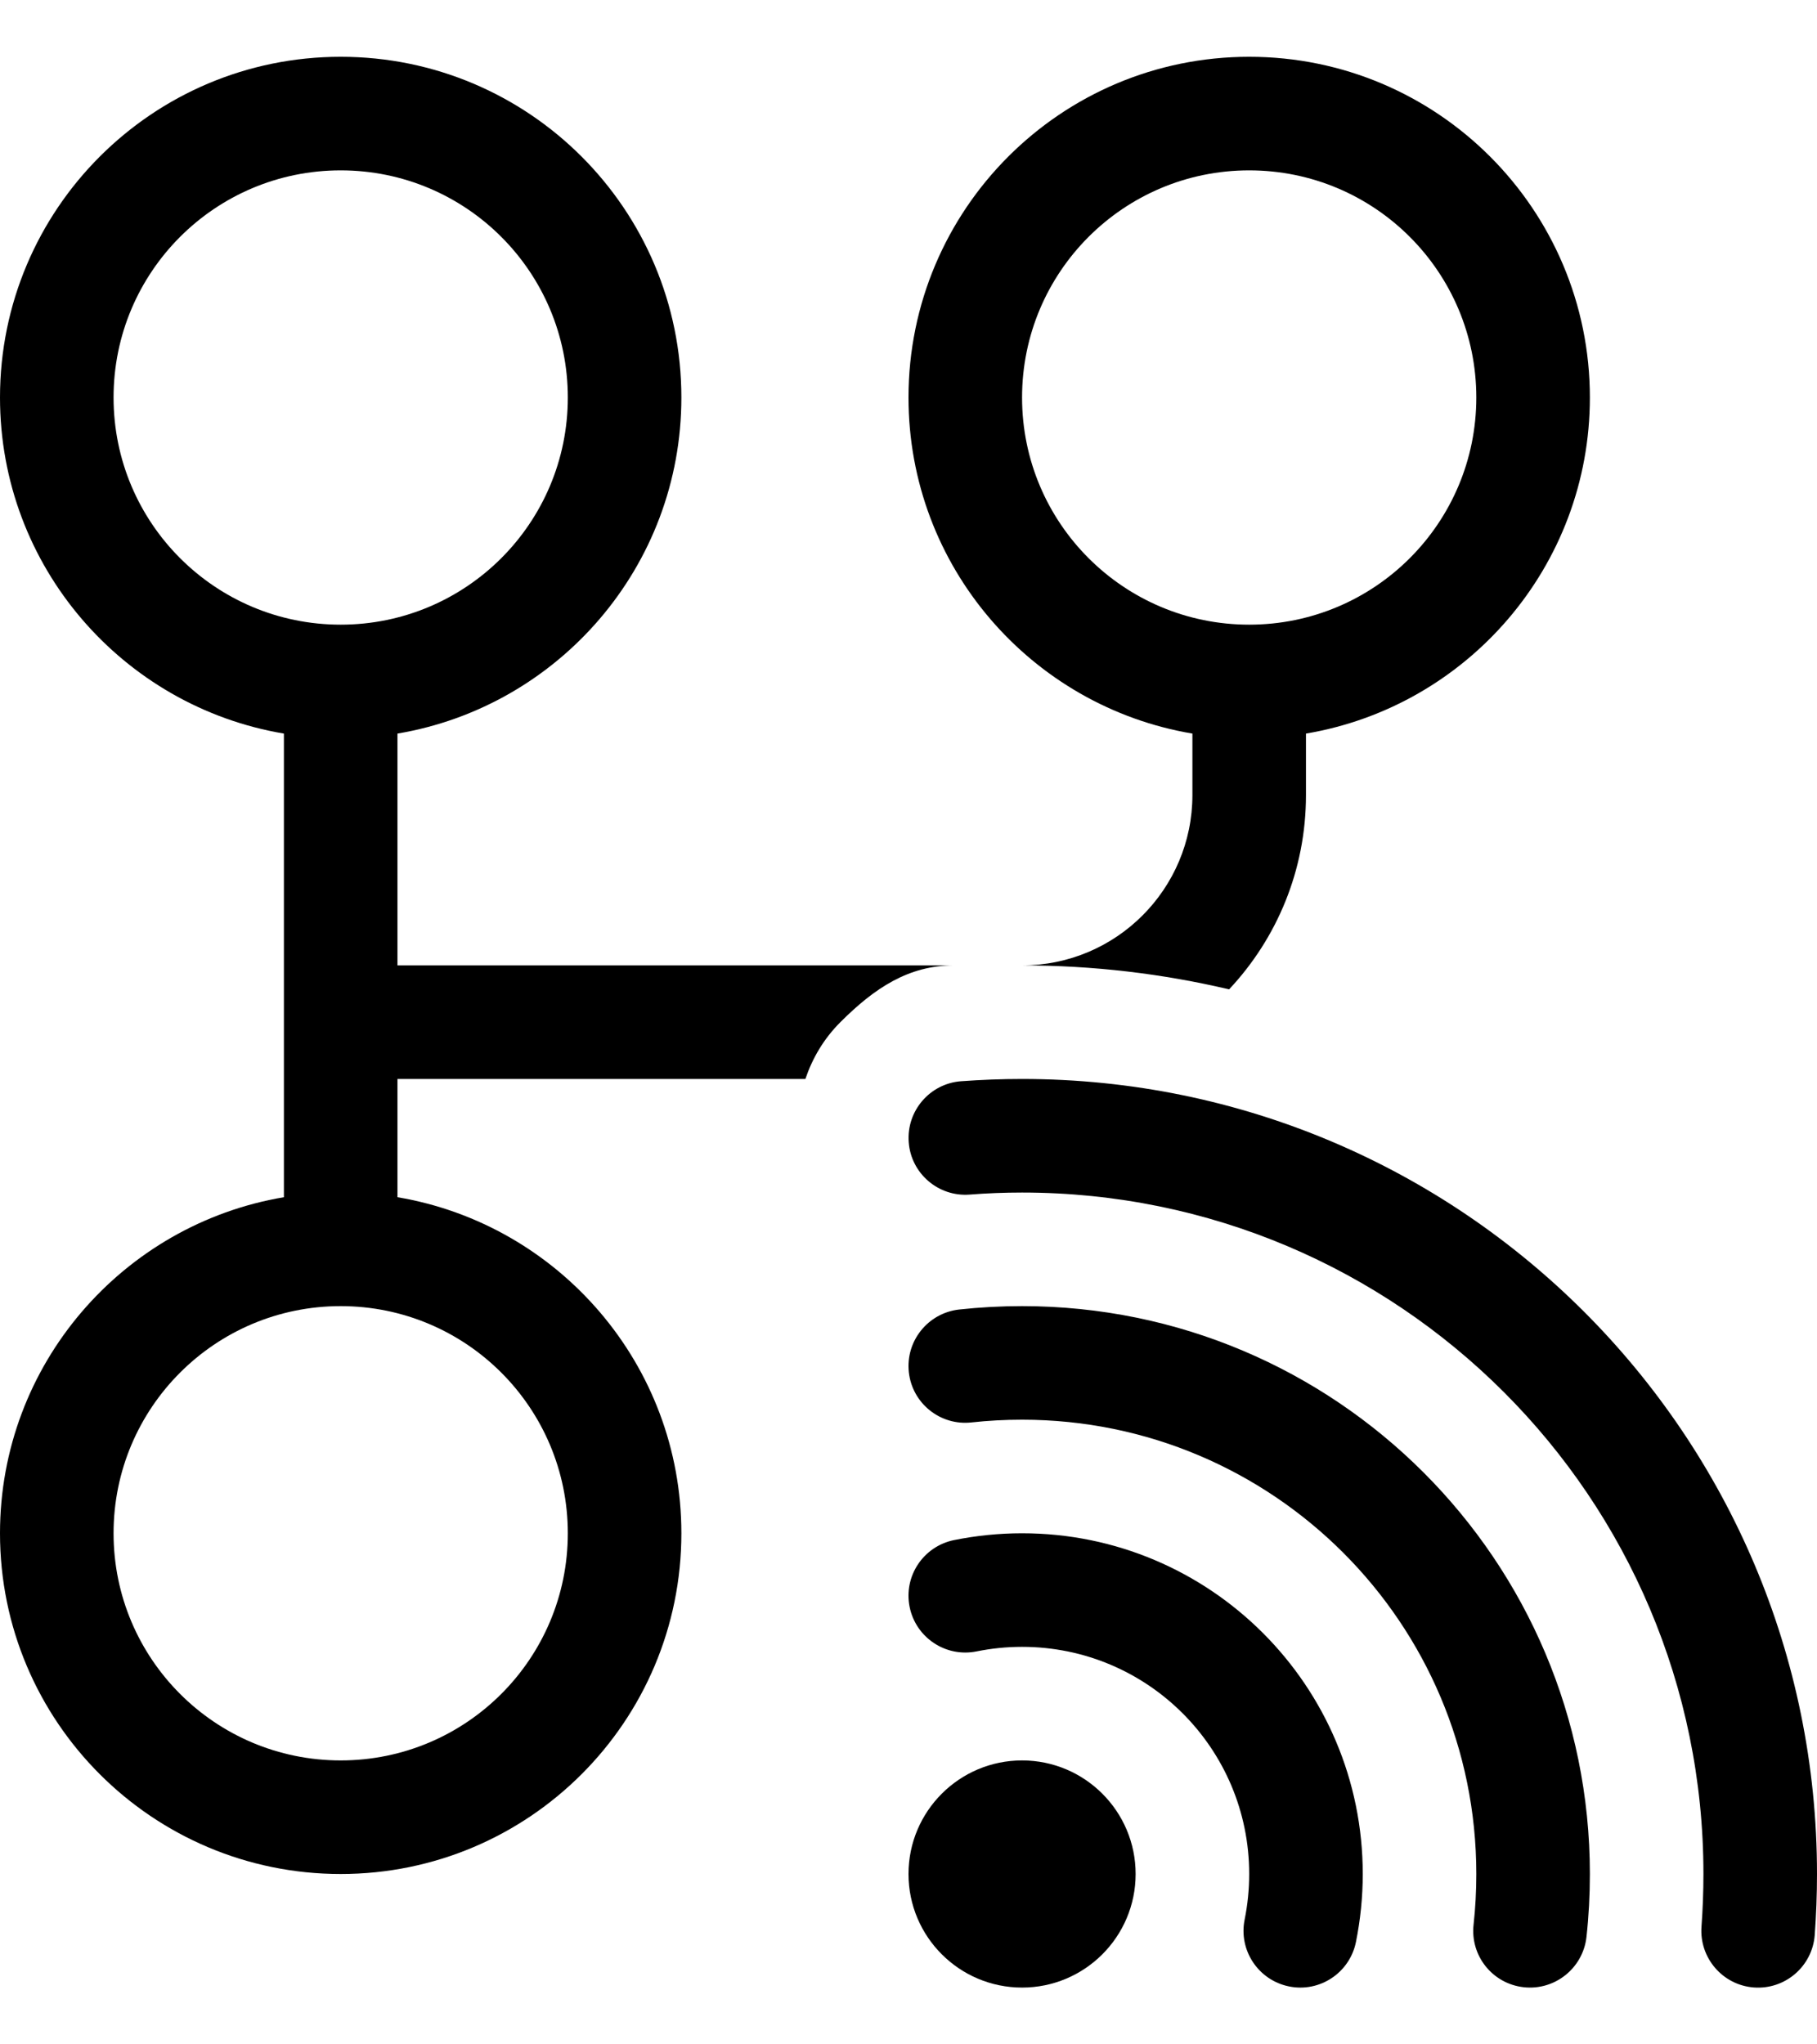
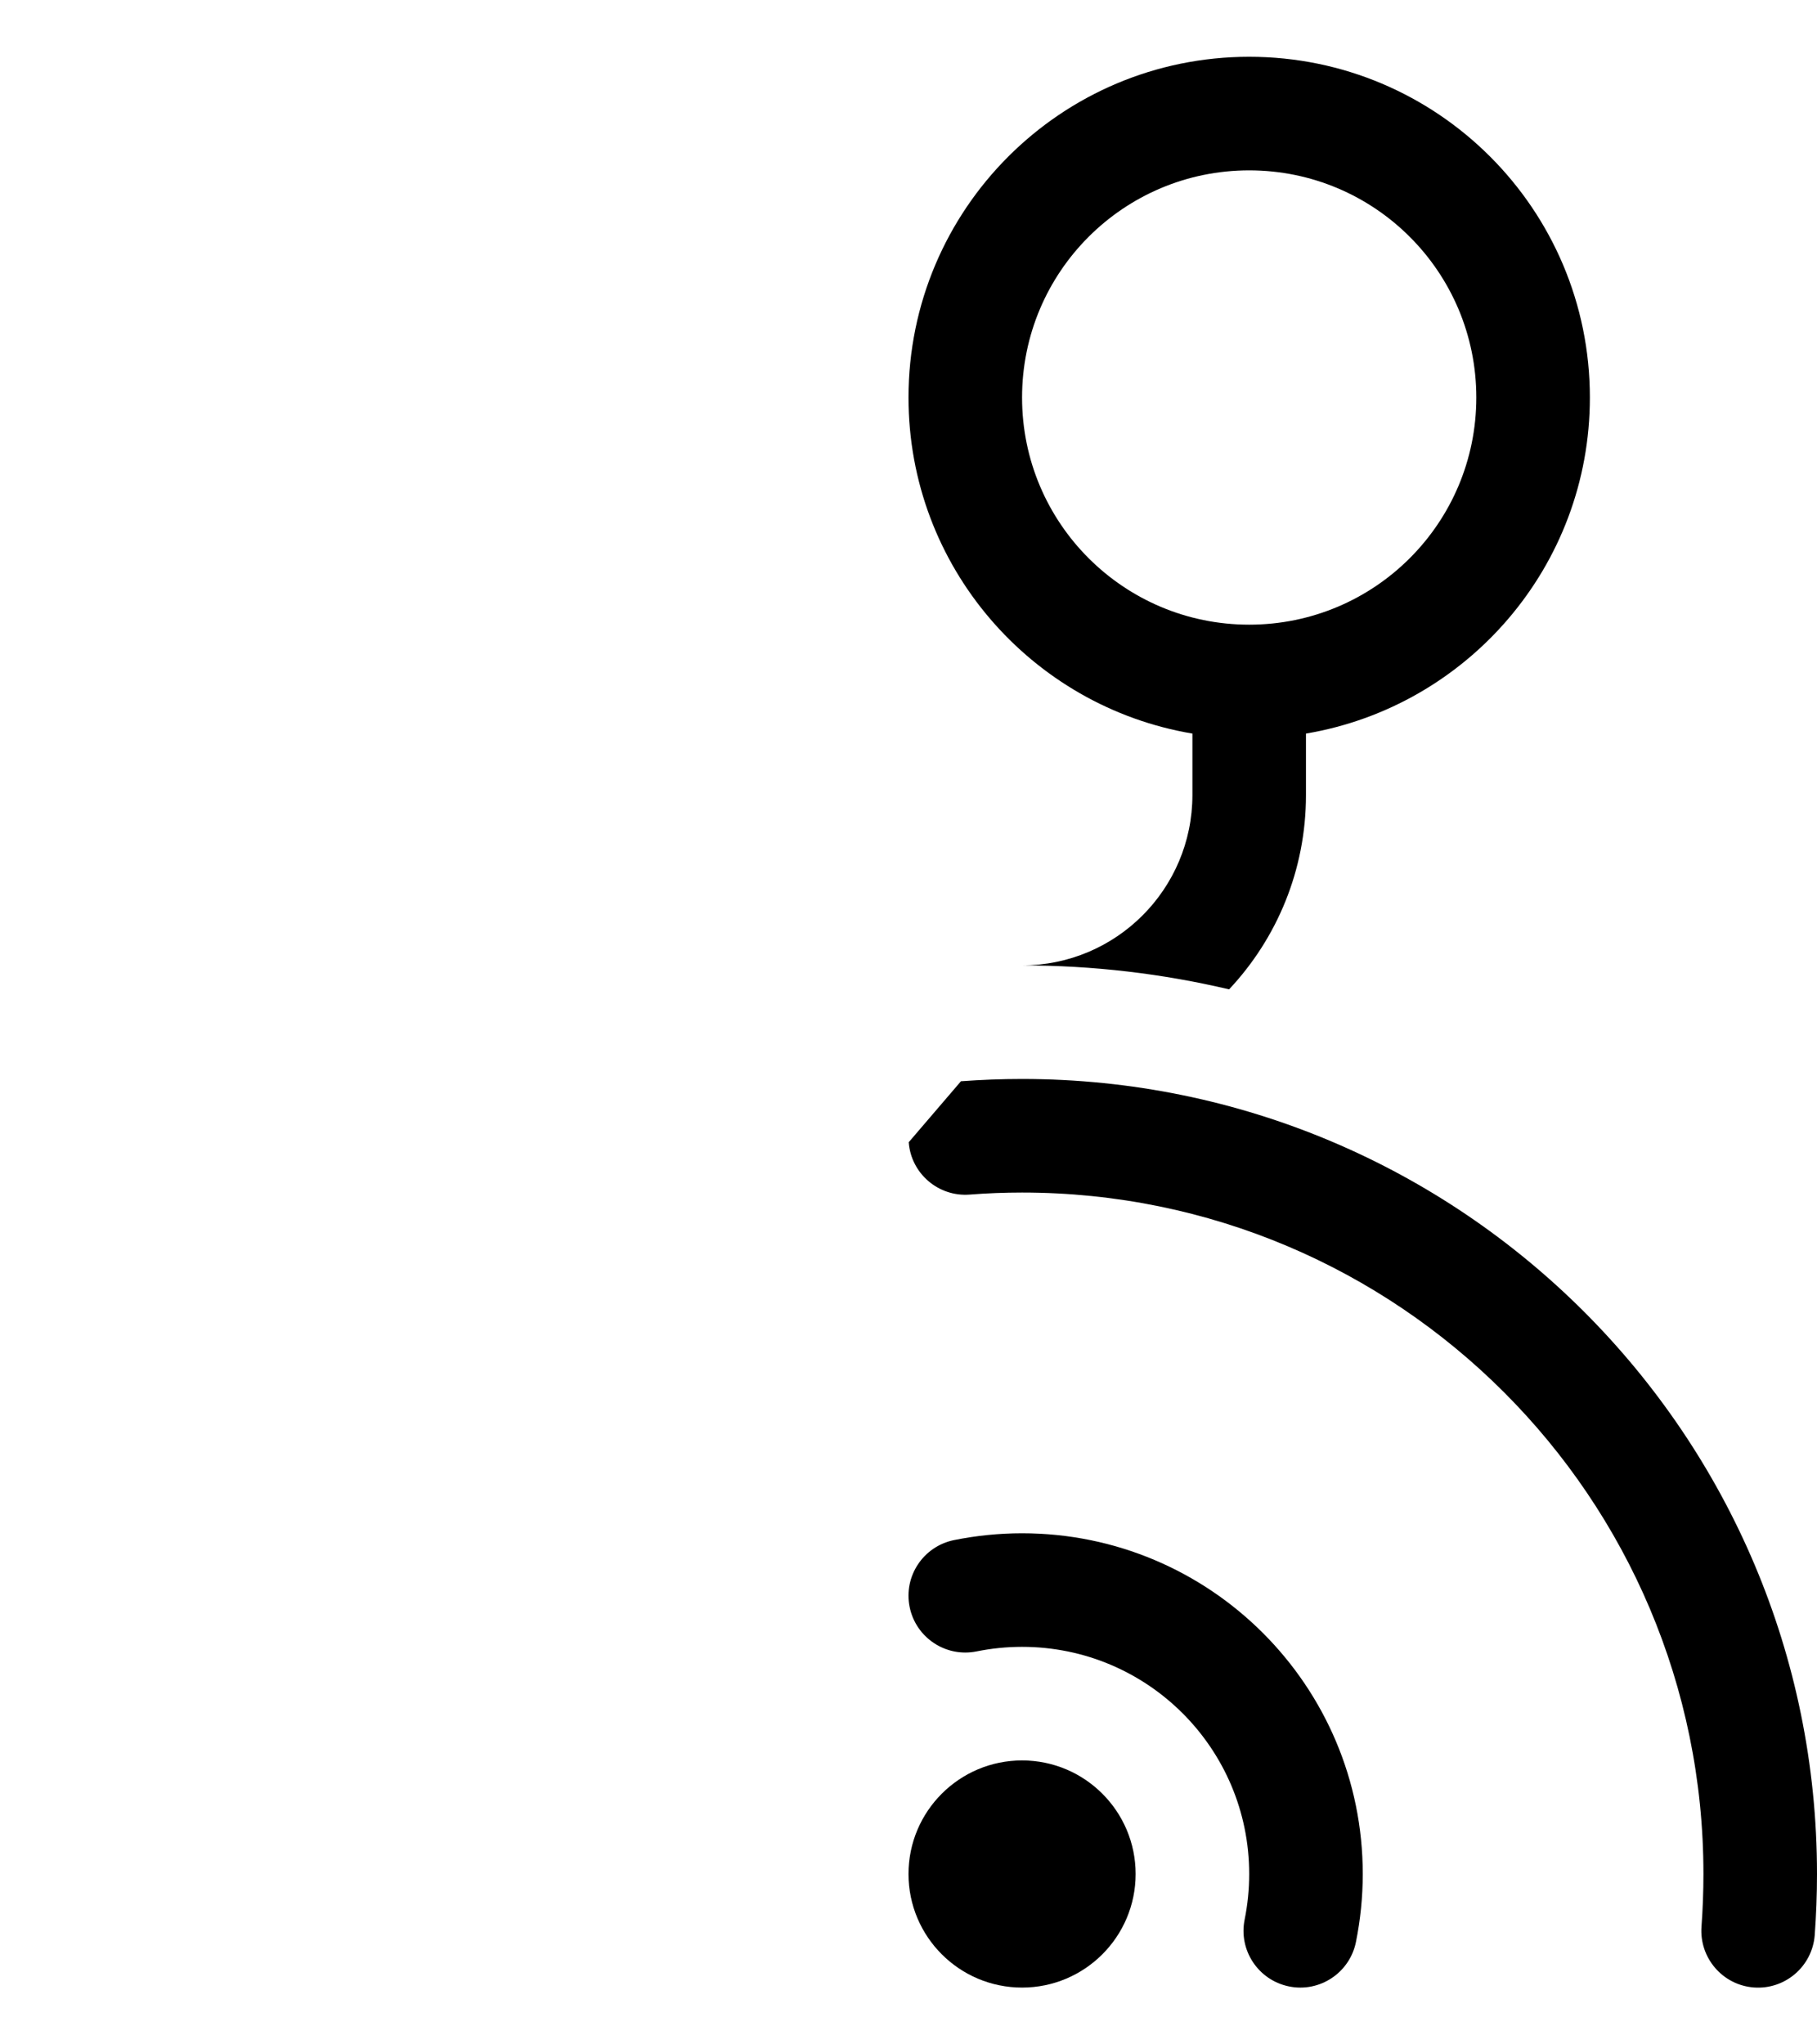
<svg xmlns="http://www.w3.org/2000/svg" width="16" height="18" viewBox="0 0 16 18" fill="none">
-   <path d="M6 3.5C6 1.843 4.657 0.5 3 0.5C1.343 0.5 0 1.843 0 3.5C0 4.987 1.081 6.22 2.5 6.459V10.541C1.081 10.78 0 12.014 0 13.5C0 15.157 1.343 16.5 3 16.5C4.657 16.5 6 15.157 6 13.5C6 12.014 4.919 10.78 3.5 10.541V9.5H7.092C7.154 9.317 7.253 9.147 7.4 9C7.7 8.7 8 8.5 8.4 8.5H3.5V6.459C4.919 6.22 6 4.987 6 3.5ZM3 5.5C1.895 5.5 1 4.605 1 3.5C1 2.395 1.895 1.5 3 1.5C4.105 1.5 5 2.395 5 3.5C5 4.605 4.105 5.5 3 5.5ZM3 15.5C1.895 15.5 1 14.605 1 13.5C1 12.395 1.895 11.5 3 11.5C4.105 11.5 5 12.395 5 13.5C5 14.605 4.105 15.5 3 15.5Z" fill="black" />
  <path d="M11.5 7C11.5 7.662 11.243 8.264 10.823 8.711C10.237 8.573 9.627 8.5 9 8.5C9.828 8.5 10.5 7.828 10.5 7V6.459C9.081 6.22 8 4.987 8 3.5C8 1.843 9.343 0.5 11 0.5C12.657 0.5 14 1.843 14 3.5C14 4.987 12.919 6.22 11.5 6.459V7ZM13 3.5C13 2.395 12.105 1.5 11 1.5C9.895 1.5 9 2.395 9 3.5C9 4.605 9.895 5.5 11 5.5C12.105 5.5 13 4.605 13 3.5Z" fill="black" />
-   <path d="M8.462 9.52C8.64 9.507 8.819 9.5 9 9.5C12.866 9.5 16 12.634 16 16.5C16 16.681 15.993 16.86 15.98 17.038C15.959 17.313 15.719 17.52 15.443 17.499C15.168 17.478 14.962 17.237 14.983 16.962C14.994 16.81 15 16.656 15 16.5C15 13.186 12.314 10.5 9 10.5C8.845 10.5 8.69 10.506 8.538 10.518C8.263 10.539 8.022 10.332 8.002 10.057C7.981 9.782 8.187 9.541 8.462 9.52Z" fill="black" />
-   <path d="M8.445 11.53C8.628 11.51 8.813 11.5 9 11.5C11.761 11.5 14 13.739 14 16.5C14 16.687 13.99 16.873 13.97 17.055C13.939 17.329 13.692 17.527 13.418 17.497C13.143 17.467 12.945 17.22 12.976 16.945C12.992 16.799 13 16.651 13 16.5C13 14.291 11.209 12.5 9 12.5C8.849 12.5 8.701 12.508 8.555 12.524C8.281 12.555 8.033 12.357 8.003 12.082C7.973 11.808 8.171 11.561 8.445 11.53Z" fill="black" />
+   <path d="M8.462 9.52C8.64 9.507 8.819 9.5 9 9.5C12.866 9.5 16 12.634 16 16.5C16 16.681 15.993 16.86 15.98 17.038C15.959 17.313 15.719 17.52 15.443 17.499C15.168 17.478 14.962 17.237 14.983 16.962C14.994 16.81 15 16.656 15 16.5C15 13.186 12.314 10.5 9 10.5C8.845 10.5 8.69 10.506 8.538 10.518C8.263 10.539 8.022 10.332 8.002 10.057Z" fill="black" />
  <path d="M8.401 13.56C8.595 13.521 8.795 13.5 9 13.5C10.657 13.5 12 14.843 12 16.5C12 16.705 11.979 16.905 11.94 17.099C11.885 17.37 11.621 17.545 11.351 17.49C11.08 17.435 10.905 17.171 10.96 16.901C10.986 16.771 11 16.638 11 16.5C11 15.395 10.105 14.5 9 14.5C8.862 14.5 8.729 14.514 8.6 14.54C8.329 14.595 8.065 14.42 8.01 14.149C7.955 13.879 8.13 13.615 8.401 13.56Z" fill="black" />
  <path d="M9 17.5C9.552 17.5 10 17.052 10 16.5C10 15.948 9.552 15.5 9 15.5C8.448 15.5 8 15.948 8 16.5C8 17.052 8.448 17.5 9 17.5Z" fill="black" />
</svg>